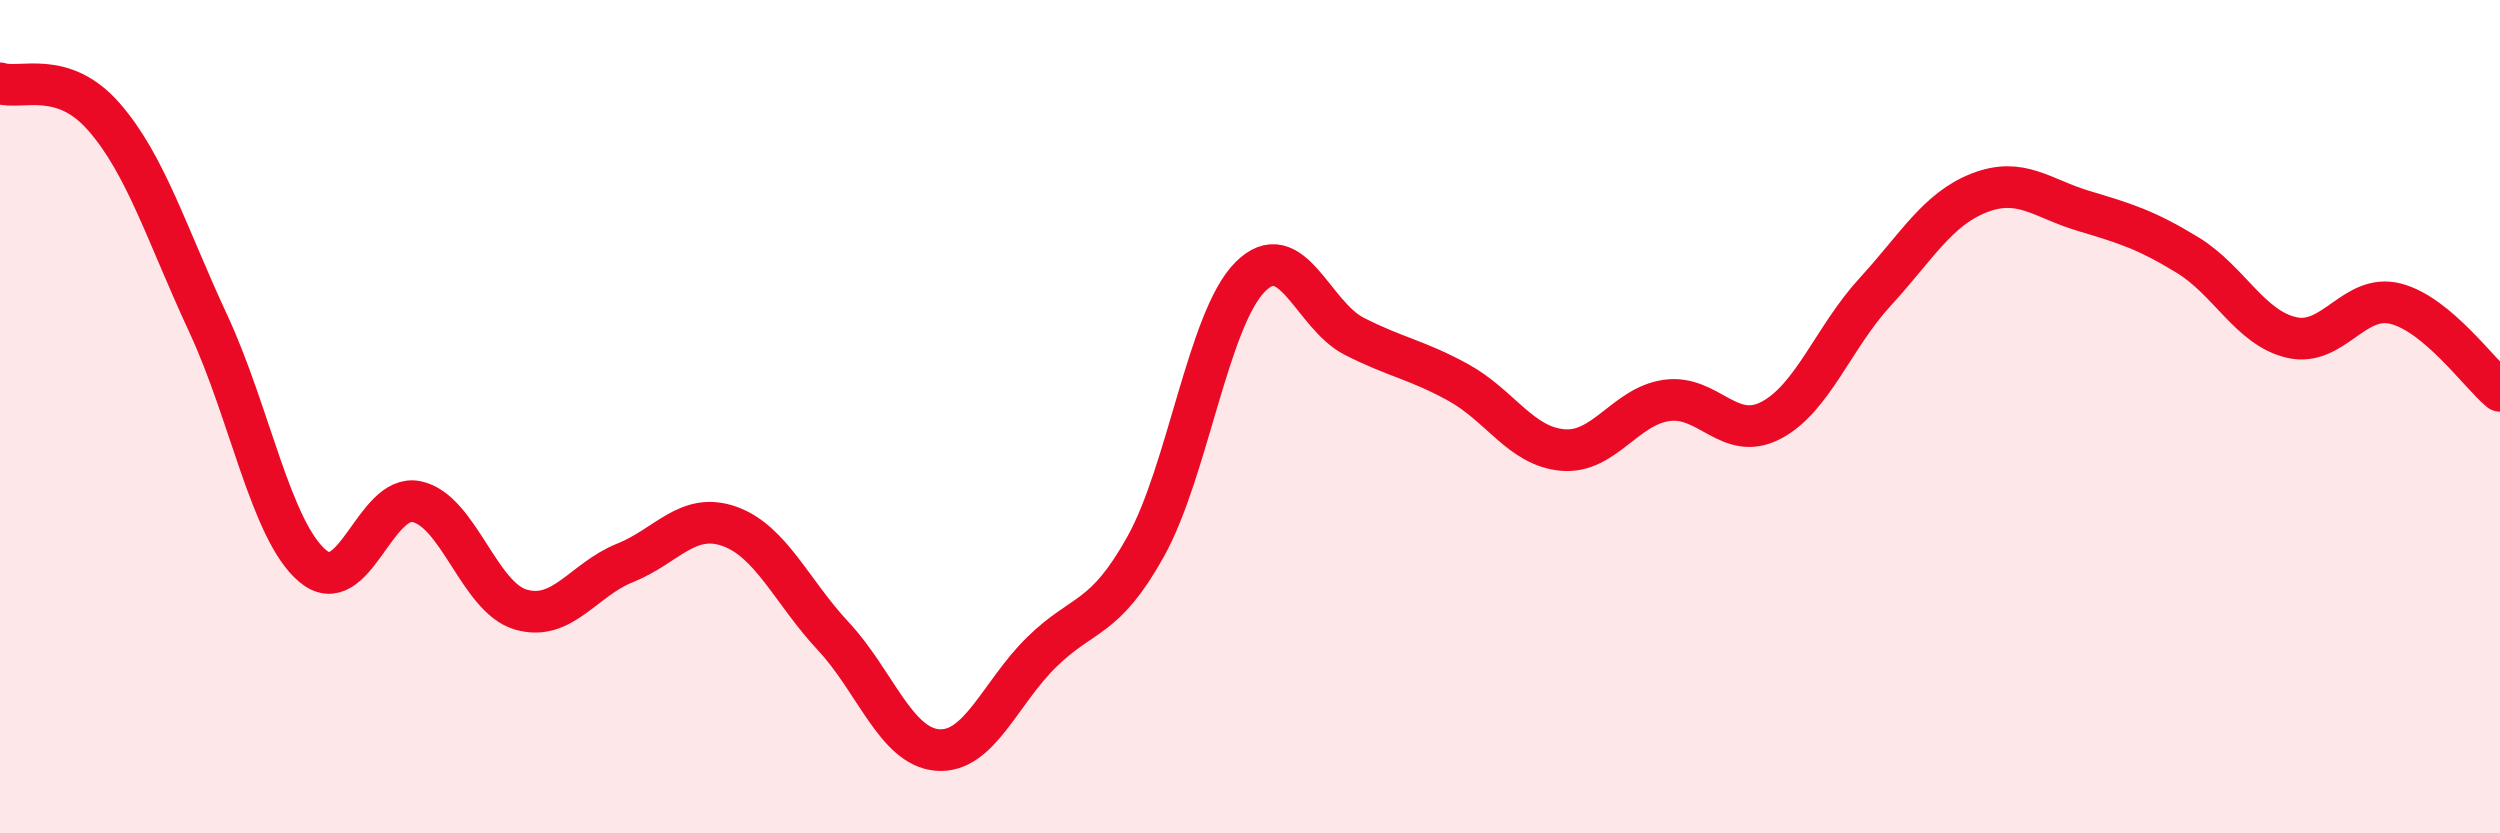
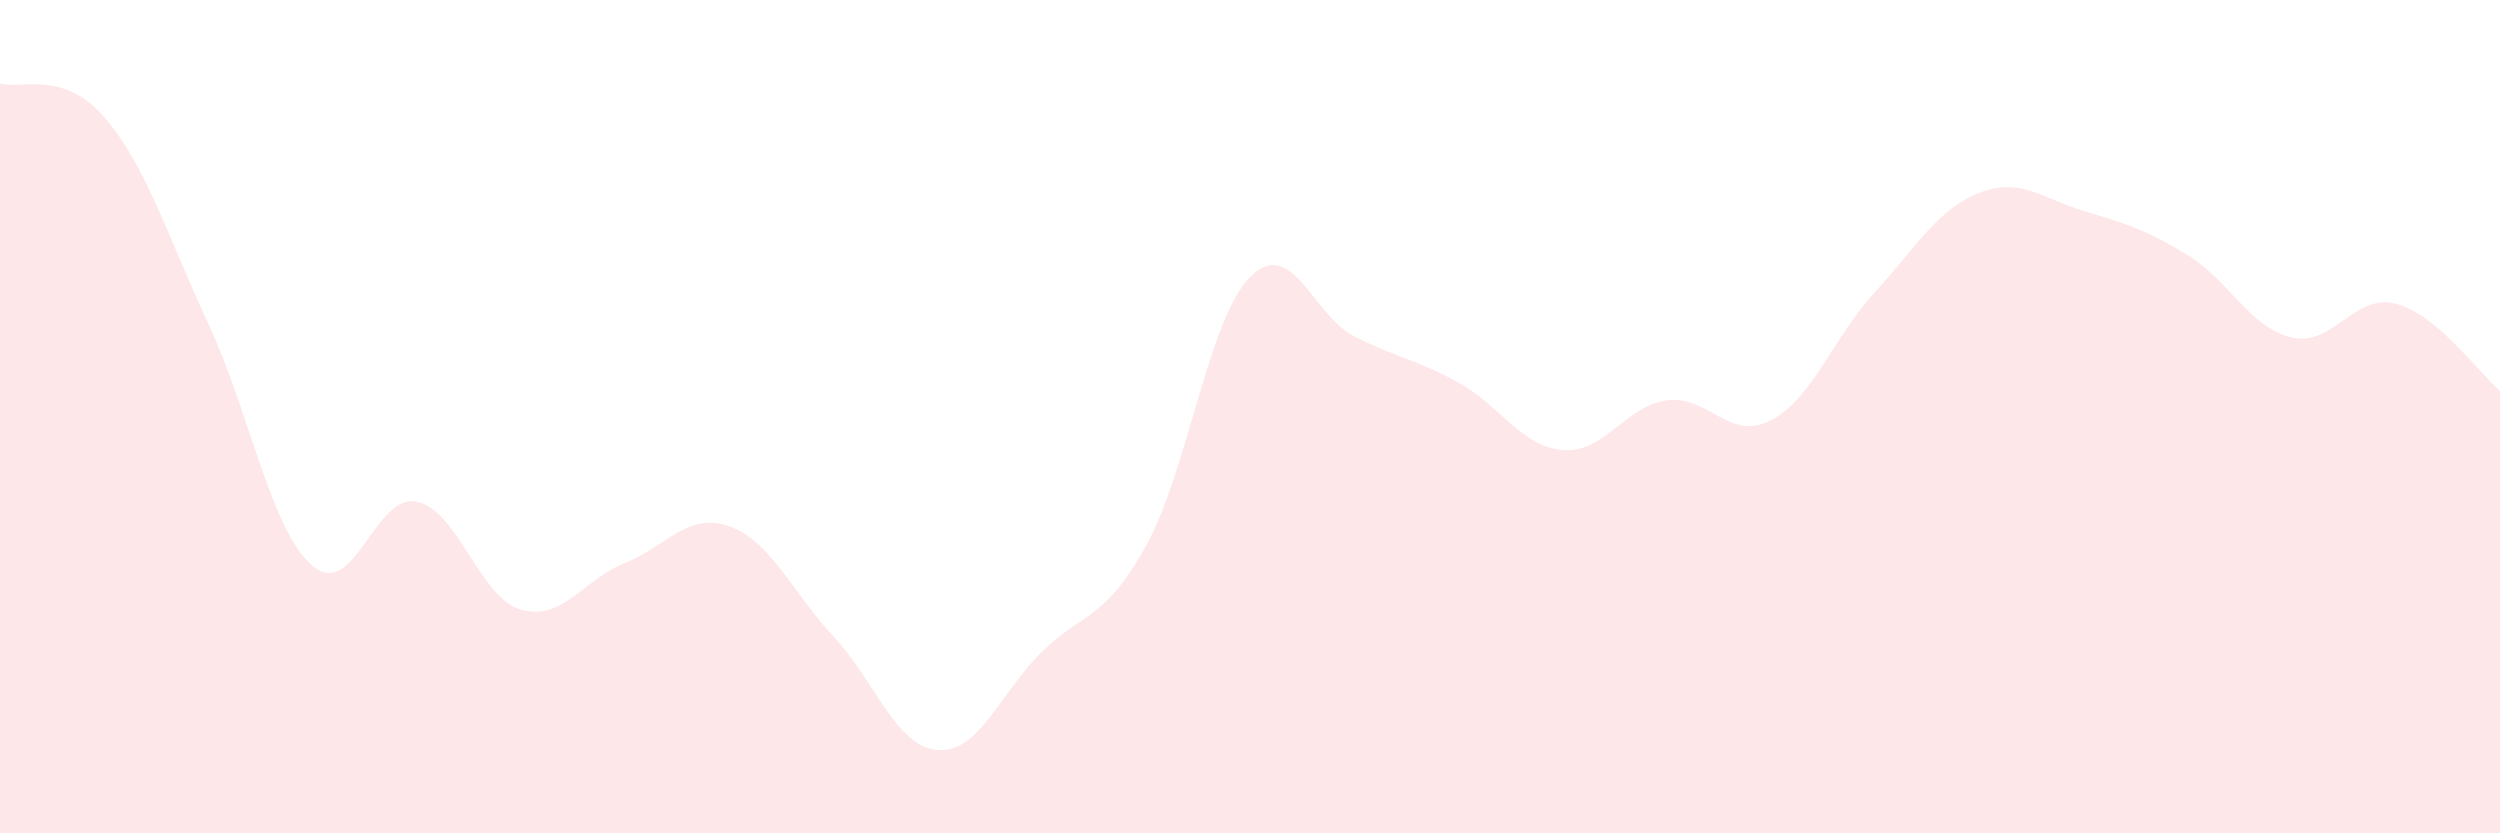
<svg xmlns="http://www.w3.org/2000/svg" width="60" height="20" viewBox="0 0 60 20">
  <path d="M 0,2 C 0.5,2.16 1.5,1.66 2.5,2.81 C 3.5,3.96 4,5.62 5,7.77 C 6,9.92 6.5,12.73 7.5,13.58 C 8.5,14.43 9,11.83 10,12.04 C 11,12.25 11.5,14.34 12.5,14.63 C 13.5,14.92 14,13.91 15,13.51 C 16,13.11 16.5,12.28 17.5,12.63 C 18.5,12.98 19,14.2 20,15.27 C 21,16.34 21.5,17.92 22.5,18 C 23.5,18.08 24,16.63 25,15.65 C 26,14.67 26.5,14.91 27.5,13.11 C 28.5,11.31 29,7.66 30,6.65 C 31,5.64 31.5,7.56 32.5,8.07 C 33.5,8.58 34,8.63 35,9.18 C 36,9.73 36.5,10.71 37.5,10.8 C 38.5,10.89 39,9.75 40,9.61 C 41,9.47 41.5,10.61 42.5,10.09 C 43.5,9.57 44,8.1 45,7.01 C 46,5.92 46.5,5.02 47.5,4.63 C 48.5,4.24 49,4.76 50,5.06 C 51,5.36 51.5,5.51 52.5,6.12 C 53.5,6.73 54,7.87 55,8.1 C 56,8.33 56.5,7.03 57.5,7.29 C 58.5,7.55 59.5,8.96 60,9.38L60 20L0 20Z" fill="#EB0A25" opacity="0.1" stroke-linecap="round" stroke-linejoin="round" />
-   <path d="M 0,2 C 0.5,2.16 1.5,1.66 2.5,2.81 C 3.5,3.96 4,5.62 5,7.77 C 6,9.92 6.5,12.73 7.5,13.58 C 8.5,14.43 9,11.83 10,12.04 C 11,12.25 11.5,14.34 12.5,14.63 C 13.5,14.92 14,13.91 15,13.51 C 16,13.11 16.5,12.28 17.5,12.63 C 18.5,12.98 19,14.2 20,15.27 C 21,16.34 21.5,17.92 22.5,18 C 23.5,18.08 24,16.63 25,15.65 C 26,14.67 26.5,14.91 27.5,13.11 C 28.5,11.31 29,7.66 30,6.65 C 31,5.64 31.5,7.56 32.5,8.07 C 33.5,8.58 34,8.63 35,9.18 C 36,9.73 36.5,10.71 37.5,10.8 C 38.5,10.89 39,9.75 40,9.61 C 41,9.47 41.5,10.61 42.5,10.09 C 43.5,9.57 44,8.1 45,7.01 C 46,5.92 46.5,5.02 47.5,4.63 C 48.5,4.24 49,4.76 50,5.06 C 51,5.36 51.5,5.51 52.5,6.12 C 53.5,6.73 54,7.87 55,8.1 C 56,8.33 56.5,7.03 57.5,7.29 C 58.5,7.55 59.5,8.96 60,9.38" stroke="#EB0A25" stroke-width="1" fill="none" stroke-linecap="round" stroke-linejoin="round" />
</svg>